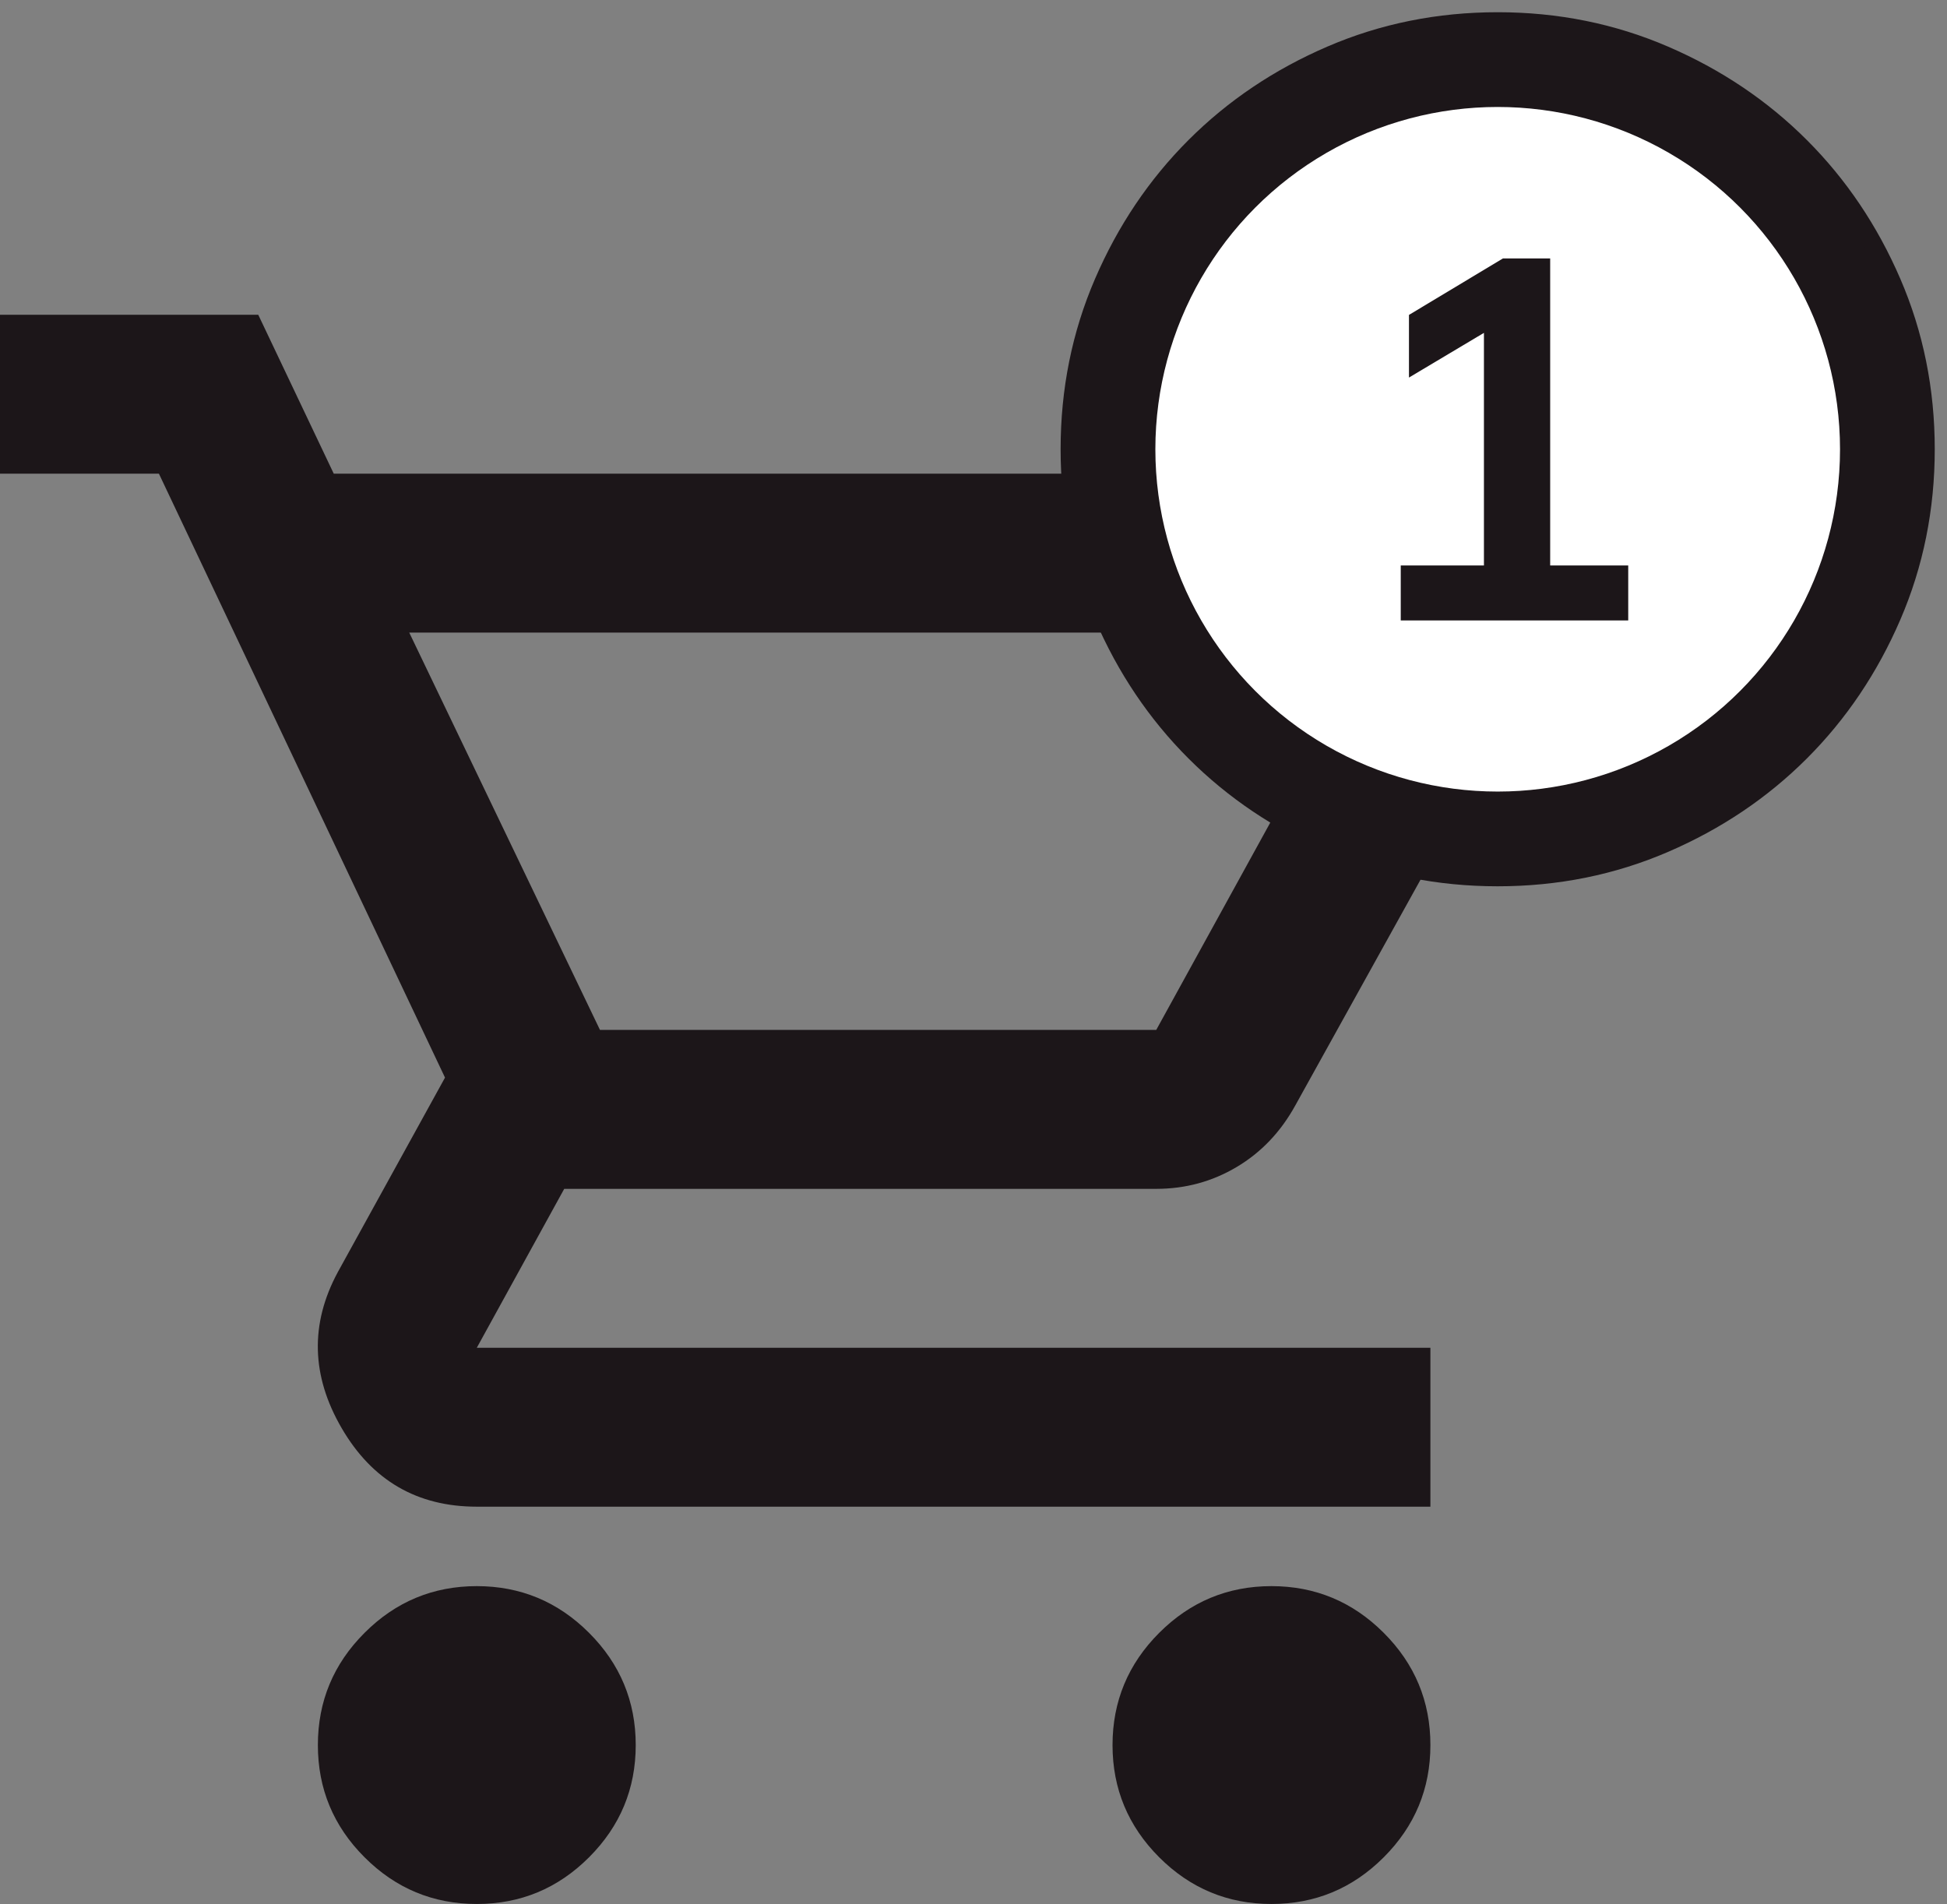
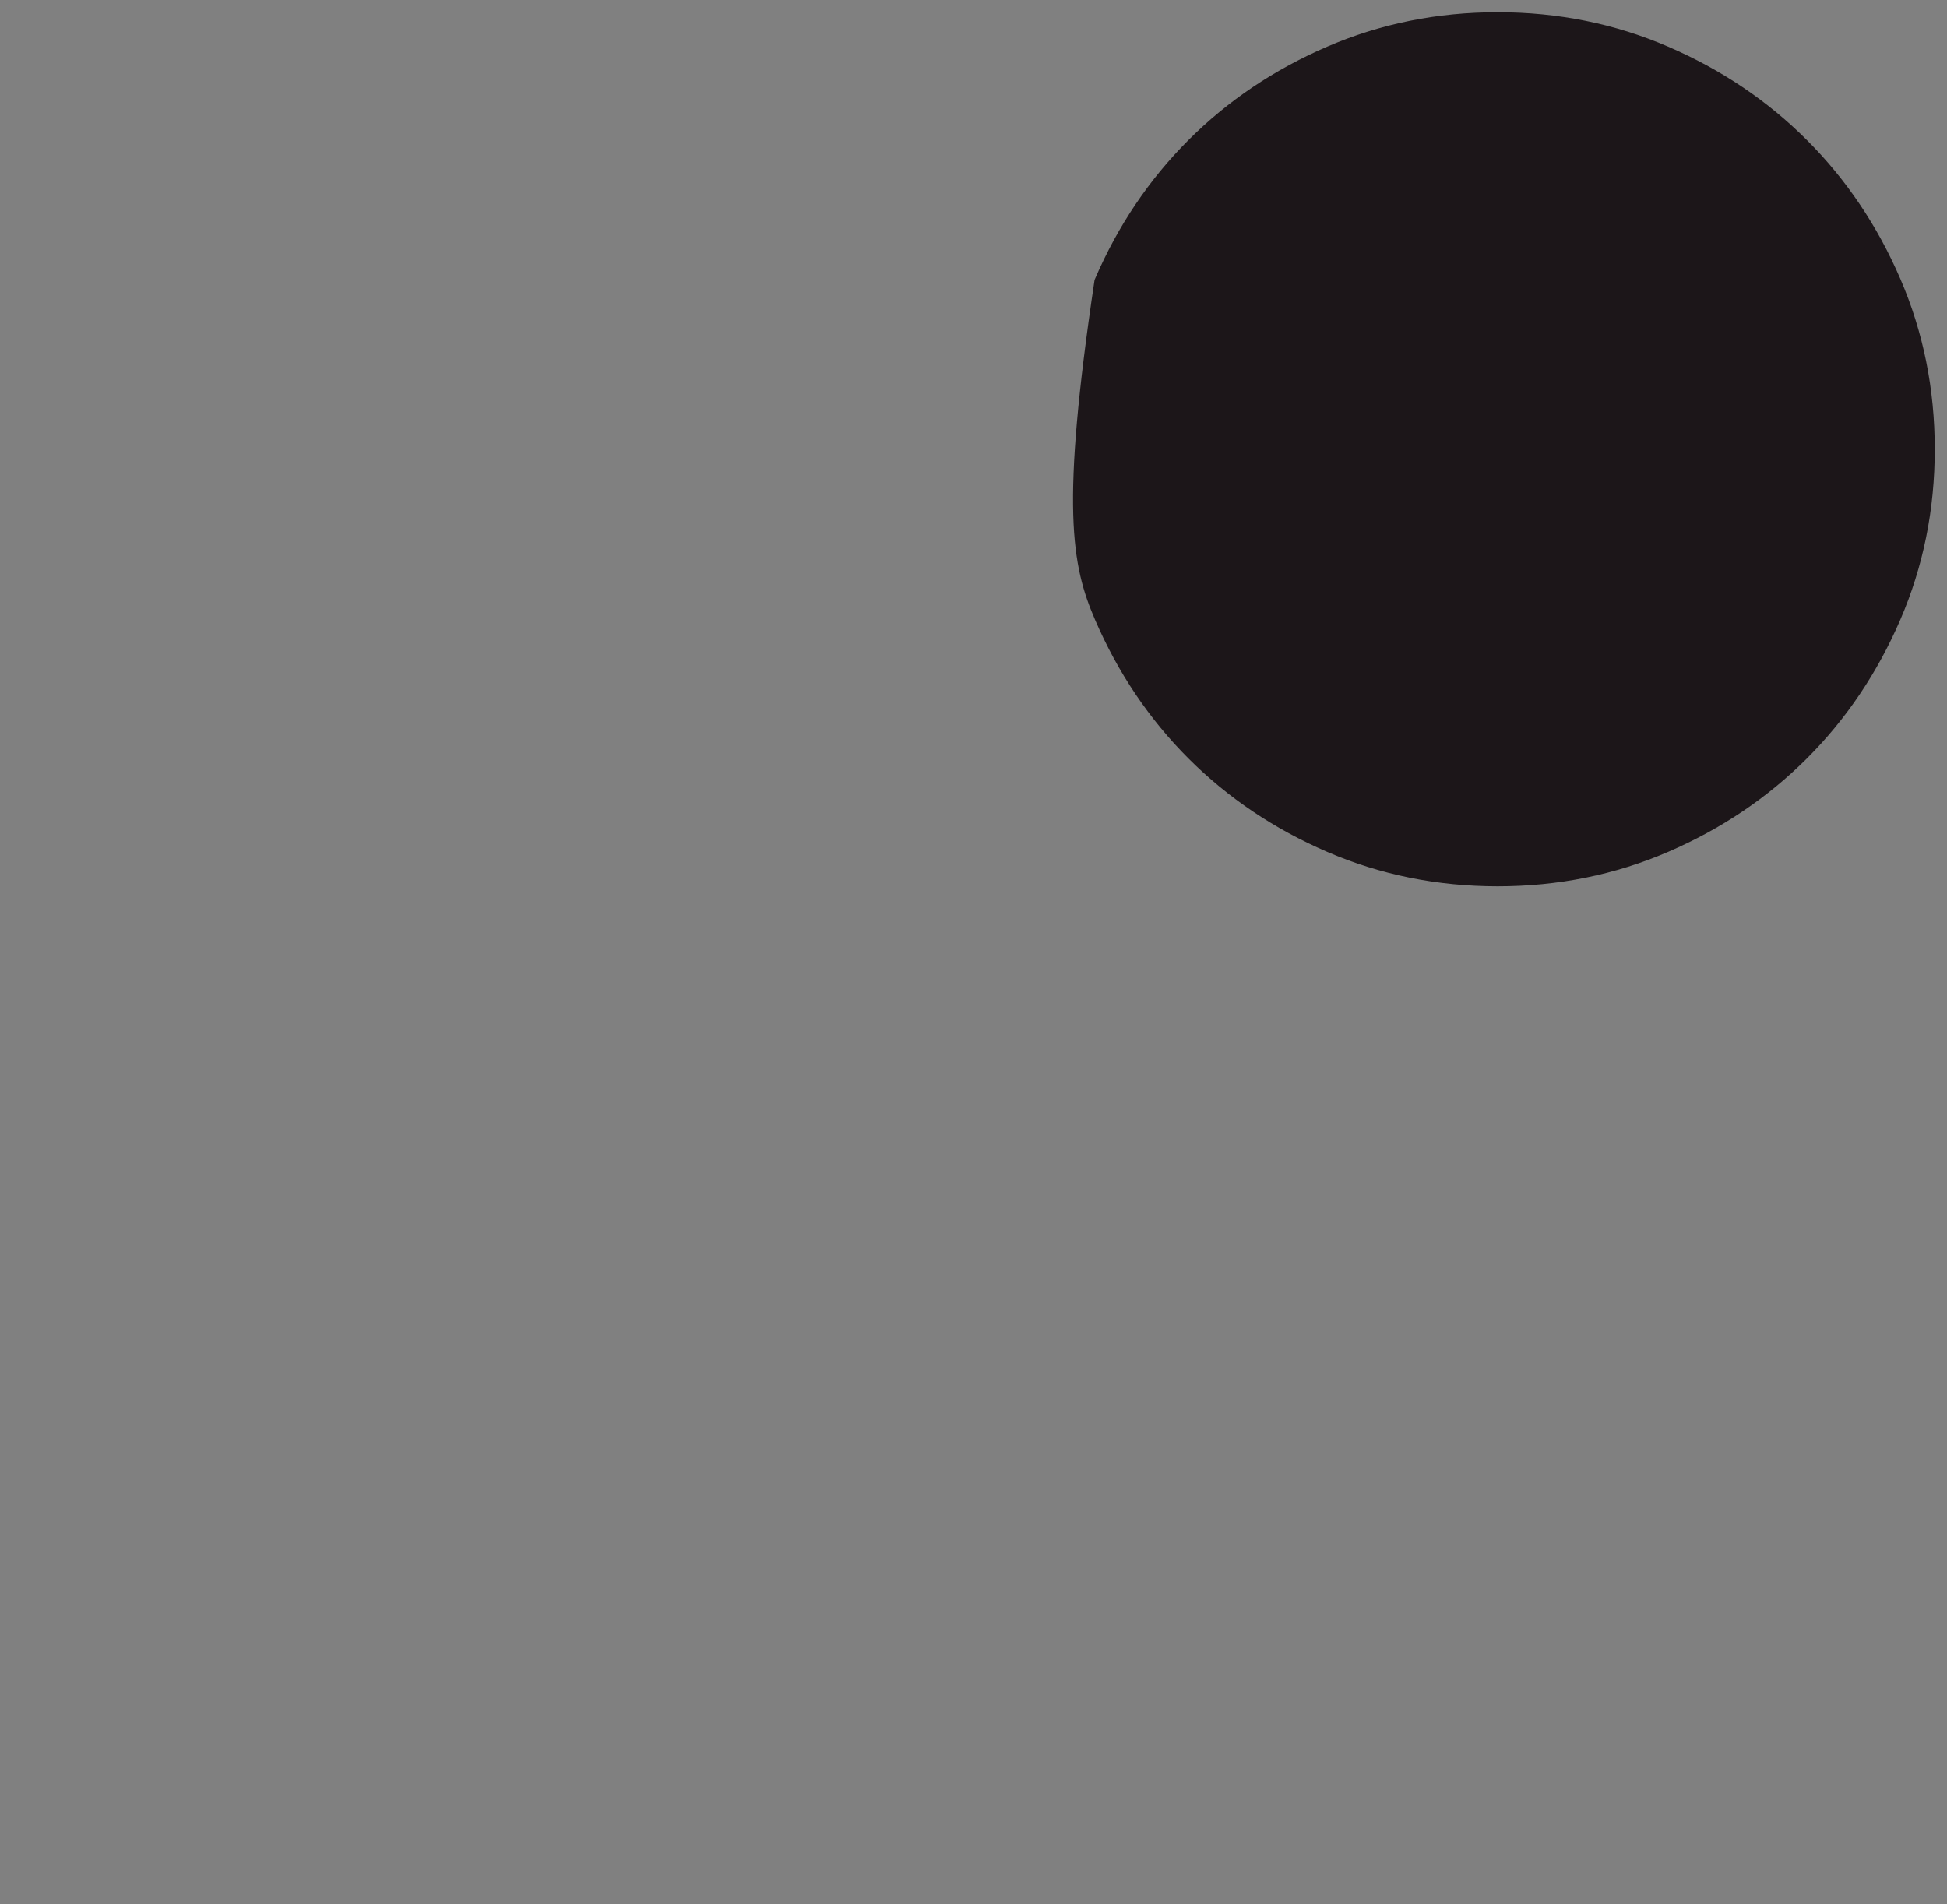
<svg xmlns="http://www.w3.org/2000/svg" width="91" height="89" viewBox="0 0 91 89" fill="none">
  <rect x="0" y="0" width="91" height="89" fill="#808080" stroke="none" />
-   <path d="M22.285 88.997C20.242 88.997 18.493 88.27 17.039 86.815C15.584 85.36 14.857 83.612 14.857 81.569C14.857 79.526 15.584 77.777 17.039 76.323C18.493 74.868 20.242 74.14 22.285 74.14C24.328 74.14 26.076 74.868 27.531 76.323C28.986 77.777 29.713 79.526 29.713 81.569C29.713 83.612 28.986 85.36 27.531 86.815C26.076 88.27 24.328 88.997 22.285 88.997ZM59.427 88.997C57.384 88.997 55.635 88.27 54.18 86.815C52.726 85.36 51.998 83.612 51.998 81.569C51.998 79.526 52.726 77.777 54.18 76.323C55.635 74.868 57.384 74.14 59.427 74.14C61.469 74.14 63.218 74.868 64.673 76.323C66.128 77.777 66.855 79.526 66.855 81.569C66.855 83.612 66.128 85.36 64.673 86.815C63.218 88.27 61.469 88.997 59.427 88.997ZM19.128 29.57L28.042 48.141H54.041L64.255 29.57H19.128ZM15.6 22.142H70.383C71.807 22.142 72.89 22.777 73.633 24.046C74.376 25.315 74.407 26.599 73.726 27.899L60.541 51.67C59.86 52.908 58.947 53.867 57.802 54.548C56.657 55.229 55.403 55.57 54.041 55.57H26.371L22.285 62.998H66.855V70.426H22.285C19.499 70.426 17.395 69.204 15.971 66.758C14.547 64.313 14.485 61.884 15.785 59.469L20.799 50.37L7.428 22.142H0V14.714H12.071L15.6 22.142Z" fill="#1C1619" />
-   <path d="M62.2 39.424C64.633 40.474 67.233 40.999 69.999 40.999C72.766 40.999 75.366 40.474 77.799 39.424C80.232 38.374 82.349 36.949 84.149 35.149C85.949 33.349 87.374 31.232 88.424 28.799C89.474 26.366 89.999 23.766 89.999 20.999C89.999 18.233 89.474 15.633 88.424 13.2C87.374 10.766 85.949 8.65 84.149 6.85C82.349 5.05 80.232 3.625 77.799 2.575C75.366 1.525 72.766 1 69.999 1C67.233 1 64.633 1.525 62.2 2.575C59.766 3.625 57.65 5.05 55.85 6.85C54.05 8.65 52.625 10.766 51.575 13.2C50.525 15.633 50 18.233 50 20.999C50 23.766 50.525 26.366 51.575 28.799C52.625 31.232 54.05 33.349 55.85 35.149C57.65 36.949 59.766 38.374 62.2 39.424Z" fill="#1C1619" stroke="#1C1619" stroke-width="0.857" />
-   <circle cx="70" cy="21" r="16" fill="white" />
-   <path d="M65.469 29V26.432H69.357V14.672H70.845L65.853 17.648V14.72L70.245 12.08H72.453V26.432H76.101V29H65.469Z" fill="#1C1619" />
+   <path d="M62.2 39.424C64.633 40.474 67.233 40.999 69.999 40.999C72.766 40.999 75.366 40.474 77.799 39.424C80.232 38.374 82.349 36.949 84.149 35.149C85.949 33.349 87.374 31.232 88.424 28.799C89.474 26.366 89.999 23.766 89.999 20.999C89.999 18.233 89.474 15.633 88.424 13.2C87.374 10.766 85.949 8.65 84.149 6.85C82.349 5.05 80.232 3.625 77.799 2.575C75.366 1.525 72.766 1 69.999 1C67.233 1 64.633 1.525 62.2 2.575C59.766 3.625 57.65 5.05 55.85 6.85C54.05 8.65 52.625 10.766 51.575 13.2C50 23.766 50.525 26.366 51.575 28.799C52.625 31.232 54.05 33.349 55.85 35.149C57.65 36.949 59.766 38.374 62.2 39.424Z" fill="#1C1619" stroke="#1C1619" stroke-width="0.857" />
</svg>